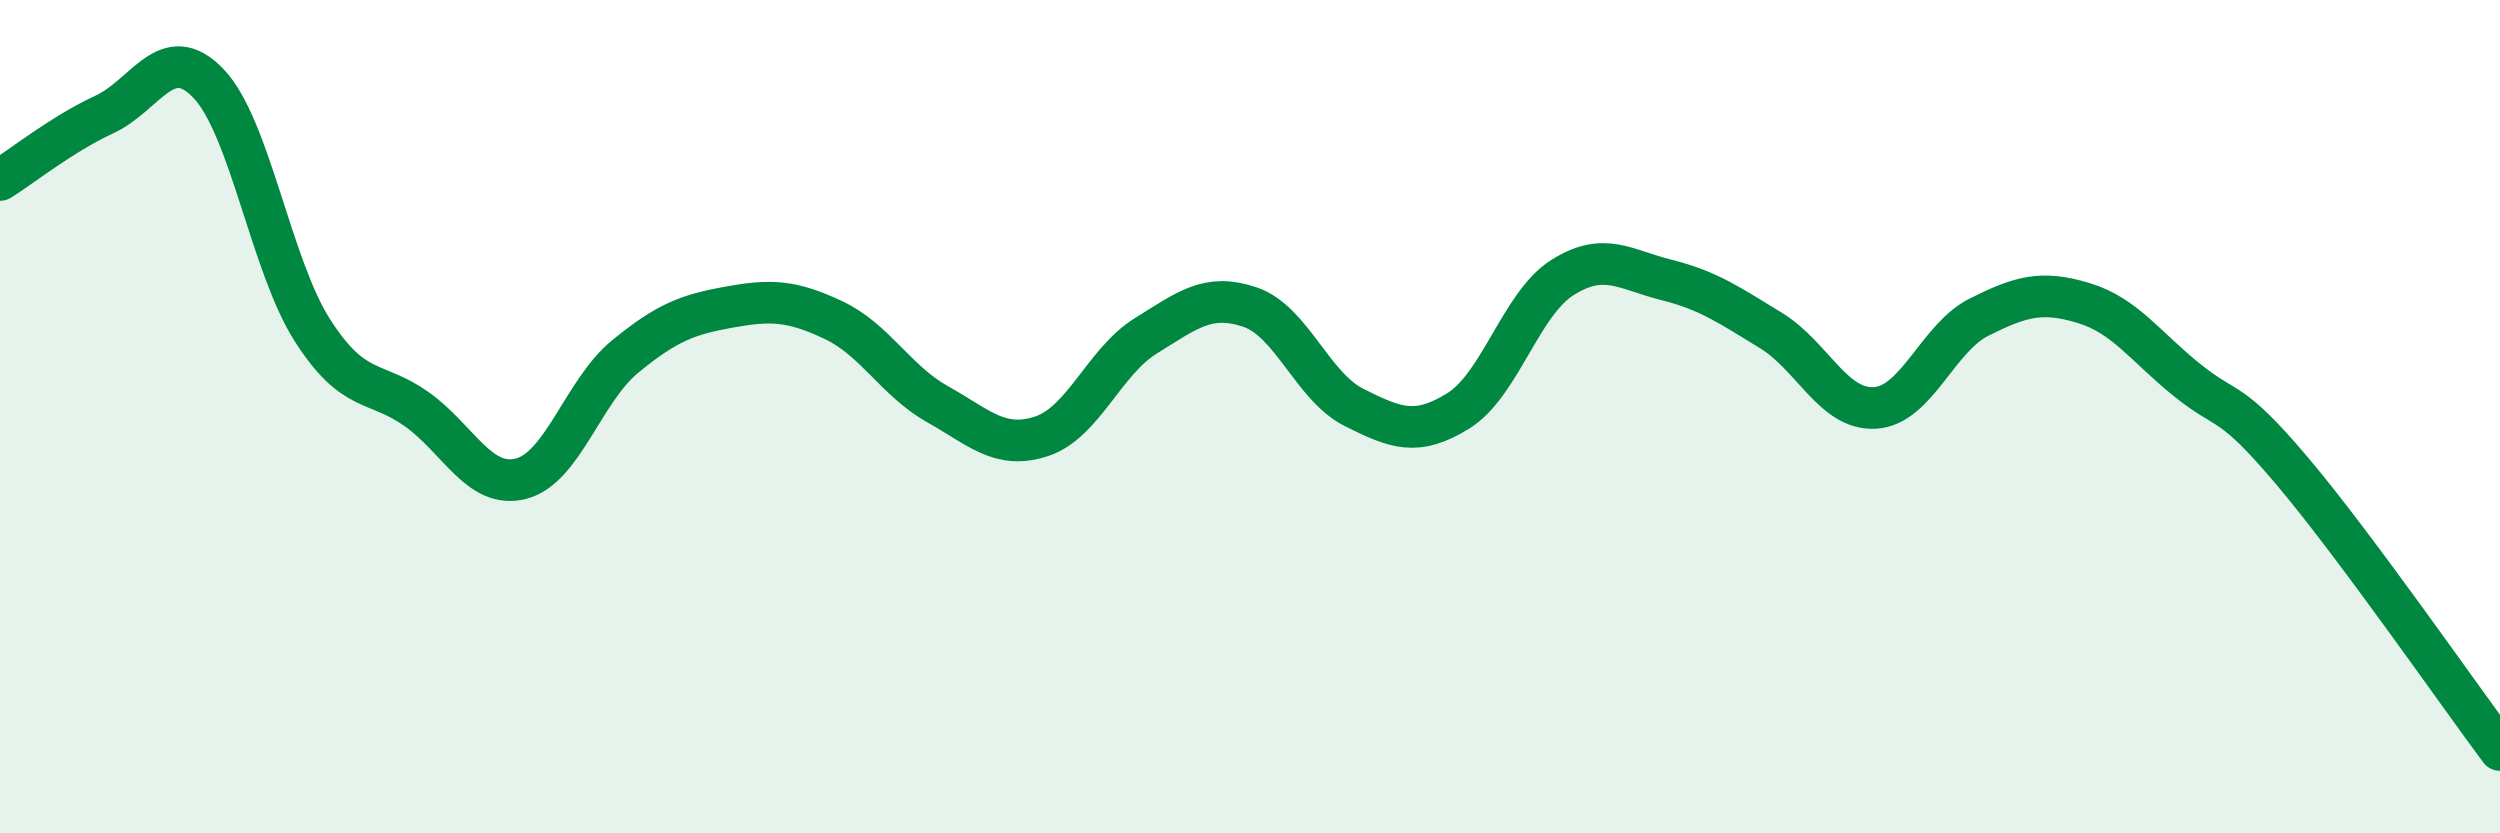
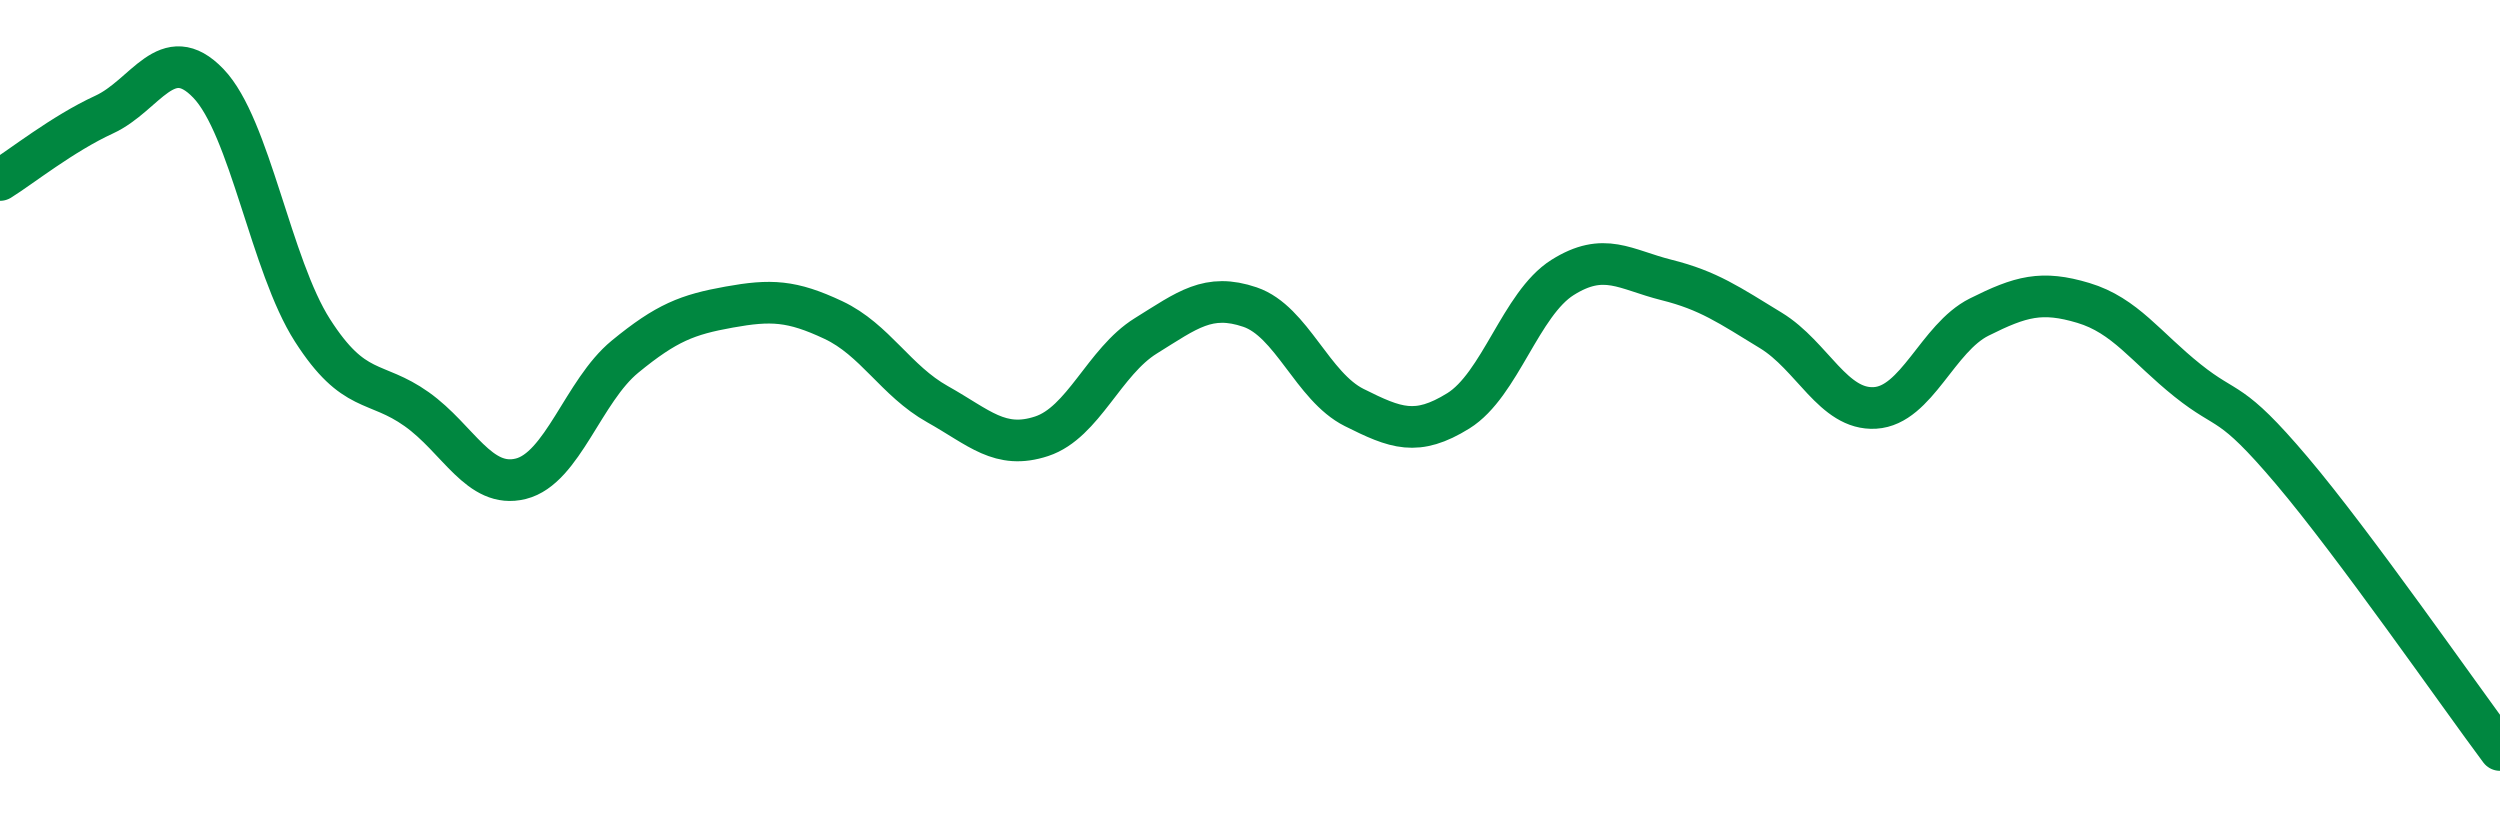
<svg xmlns="http://www.w3.org/2000/svg" width="60" height="20" viewBox="0 0 60 20">
-   <path d="M 0,4.32 C 0.5,4.01 1.5,3.21 2.5,2.75 C 3.5,2.29 4,0.96 5,2 C 6,3.04 6.5,6.37 7.5,7.93 C 8.5,9.49 9,9.11 10,9.82 C 11,10.53 11.5,11.74 12.5,11.49 C 13.5,11.24 14,9.38 15,8.56 C 16,7.74 16.5,7.55 17.5,7.37 C 18.5,7.19 19,7.21 20,7.68 C 21,8.15 21.5,9.14 22.5,9.7 C 23.5,10.26 24,10.8 25,10.47 C 26,10.14 26.5,8.68 27.5,8.06 C 28.5,7.44 29,7.03 30,7.37 C 31,7.71 31.5,9.28 32.5,9.78 C 33.5,10.28 34,10.48 35,9.86 C 36,9.24 36.5,7.29 37.5,6.66 C 38.5,6.03 39,6.47 40,6.72 C 41,6.97 41.5,7.32 42.5,7.93 C 43.5,8.54 44,9.85 45,9.79 C 46,9.73 46.5,8.11 47.5,7.61 C 48.5,7.11 49,6.97 50,7.27 C 51,7.57 51.5,8.33 52.5,9.13 C 53.5,9.93 53.5,9.52 55,11.29 C 56.5,13.06 59,16.66 60,18L60 20L0 20Z" fill="#008740" opacity="0.1" stroke-linecap="round" stroke-linejoin="round" />
  <path d="M 0,4.32 C 0.5,4.01 1.5,3.21 2.5,2.75 C 3.5,2.29 4,0.96 5,2 C 6,3.04 6.5,6.37 7.5,7.93 C 8.5,9.49 9,9.11 10,9.82 C 11,10.53 11.5,11.74 12.5,11.49 C 13.5,11.24 14,9.38 15,8.56 C 16,7.74 16.5,7.55 17.5,7.37 C 18.5,7.19 19,7.21 20,7.68 C 21,8.15 21.5,9.14 22.5,9.7 C 23.5,10.26 24,10.8 25,10.47 C 26,10.14 26.5,8.68 27.5,8.06 C 28.5,7.44 29,7.03 30,7.37 C 31,7.71 31.5,9.28 32.5,9.78 C 33.5,10.28 34,10.48 35,9.86 C 36,9.24 36.5,7.29 37.5,6.66 C 38.5,6.03 39,6.47 40,6.72 C 41,6.97 41.5,7.32 42.5,7.93 C 43.5,8.54 44,9.85 45,9.79 C 46,9.73 46.5,8.11 47.5,7.61 C 48.5,7.11 49,6.97 50,7.27 C 51,7.57 51.5,8.33 52.5,9.13 C 53.5,9.93 53.5,9.52 55,11.29 C 56.5,13.06 59,16.66 60,18" stroke="#008740" stroke-width="1" fill="none" stroke-linecap="round" stroke-linejoin="round" />
</svg>